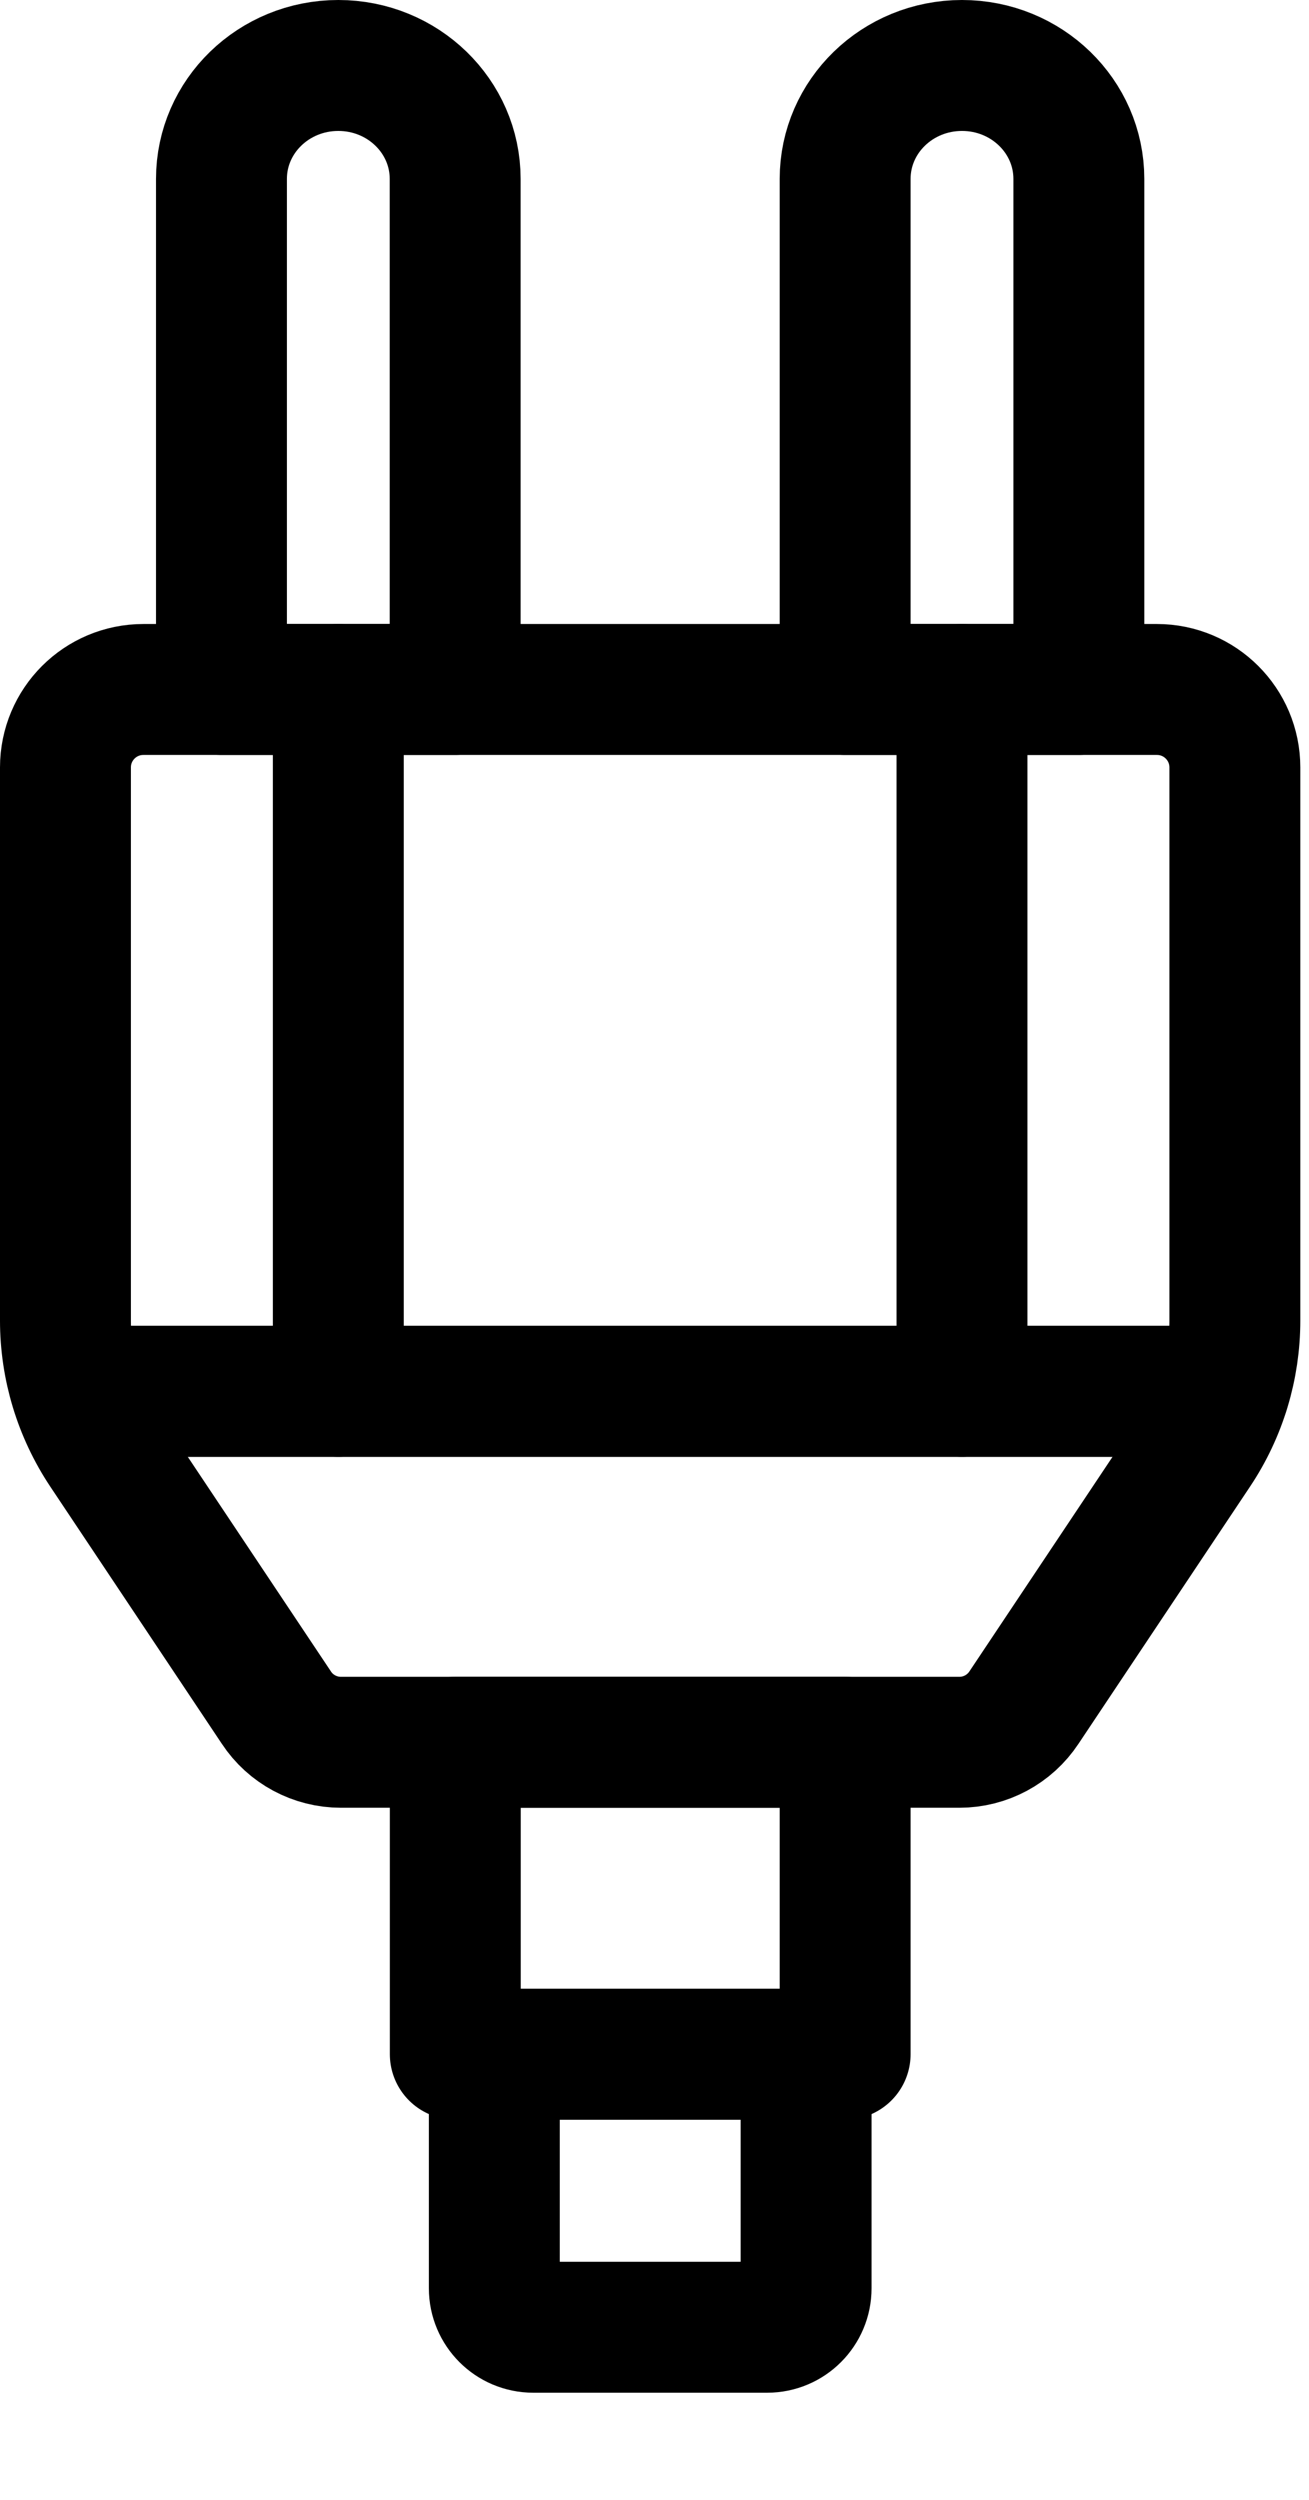
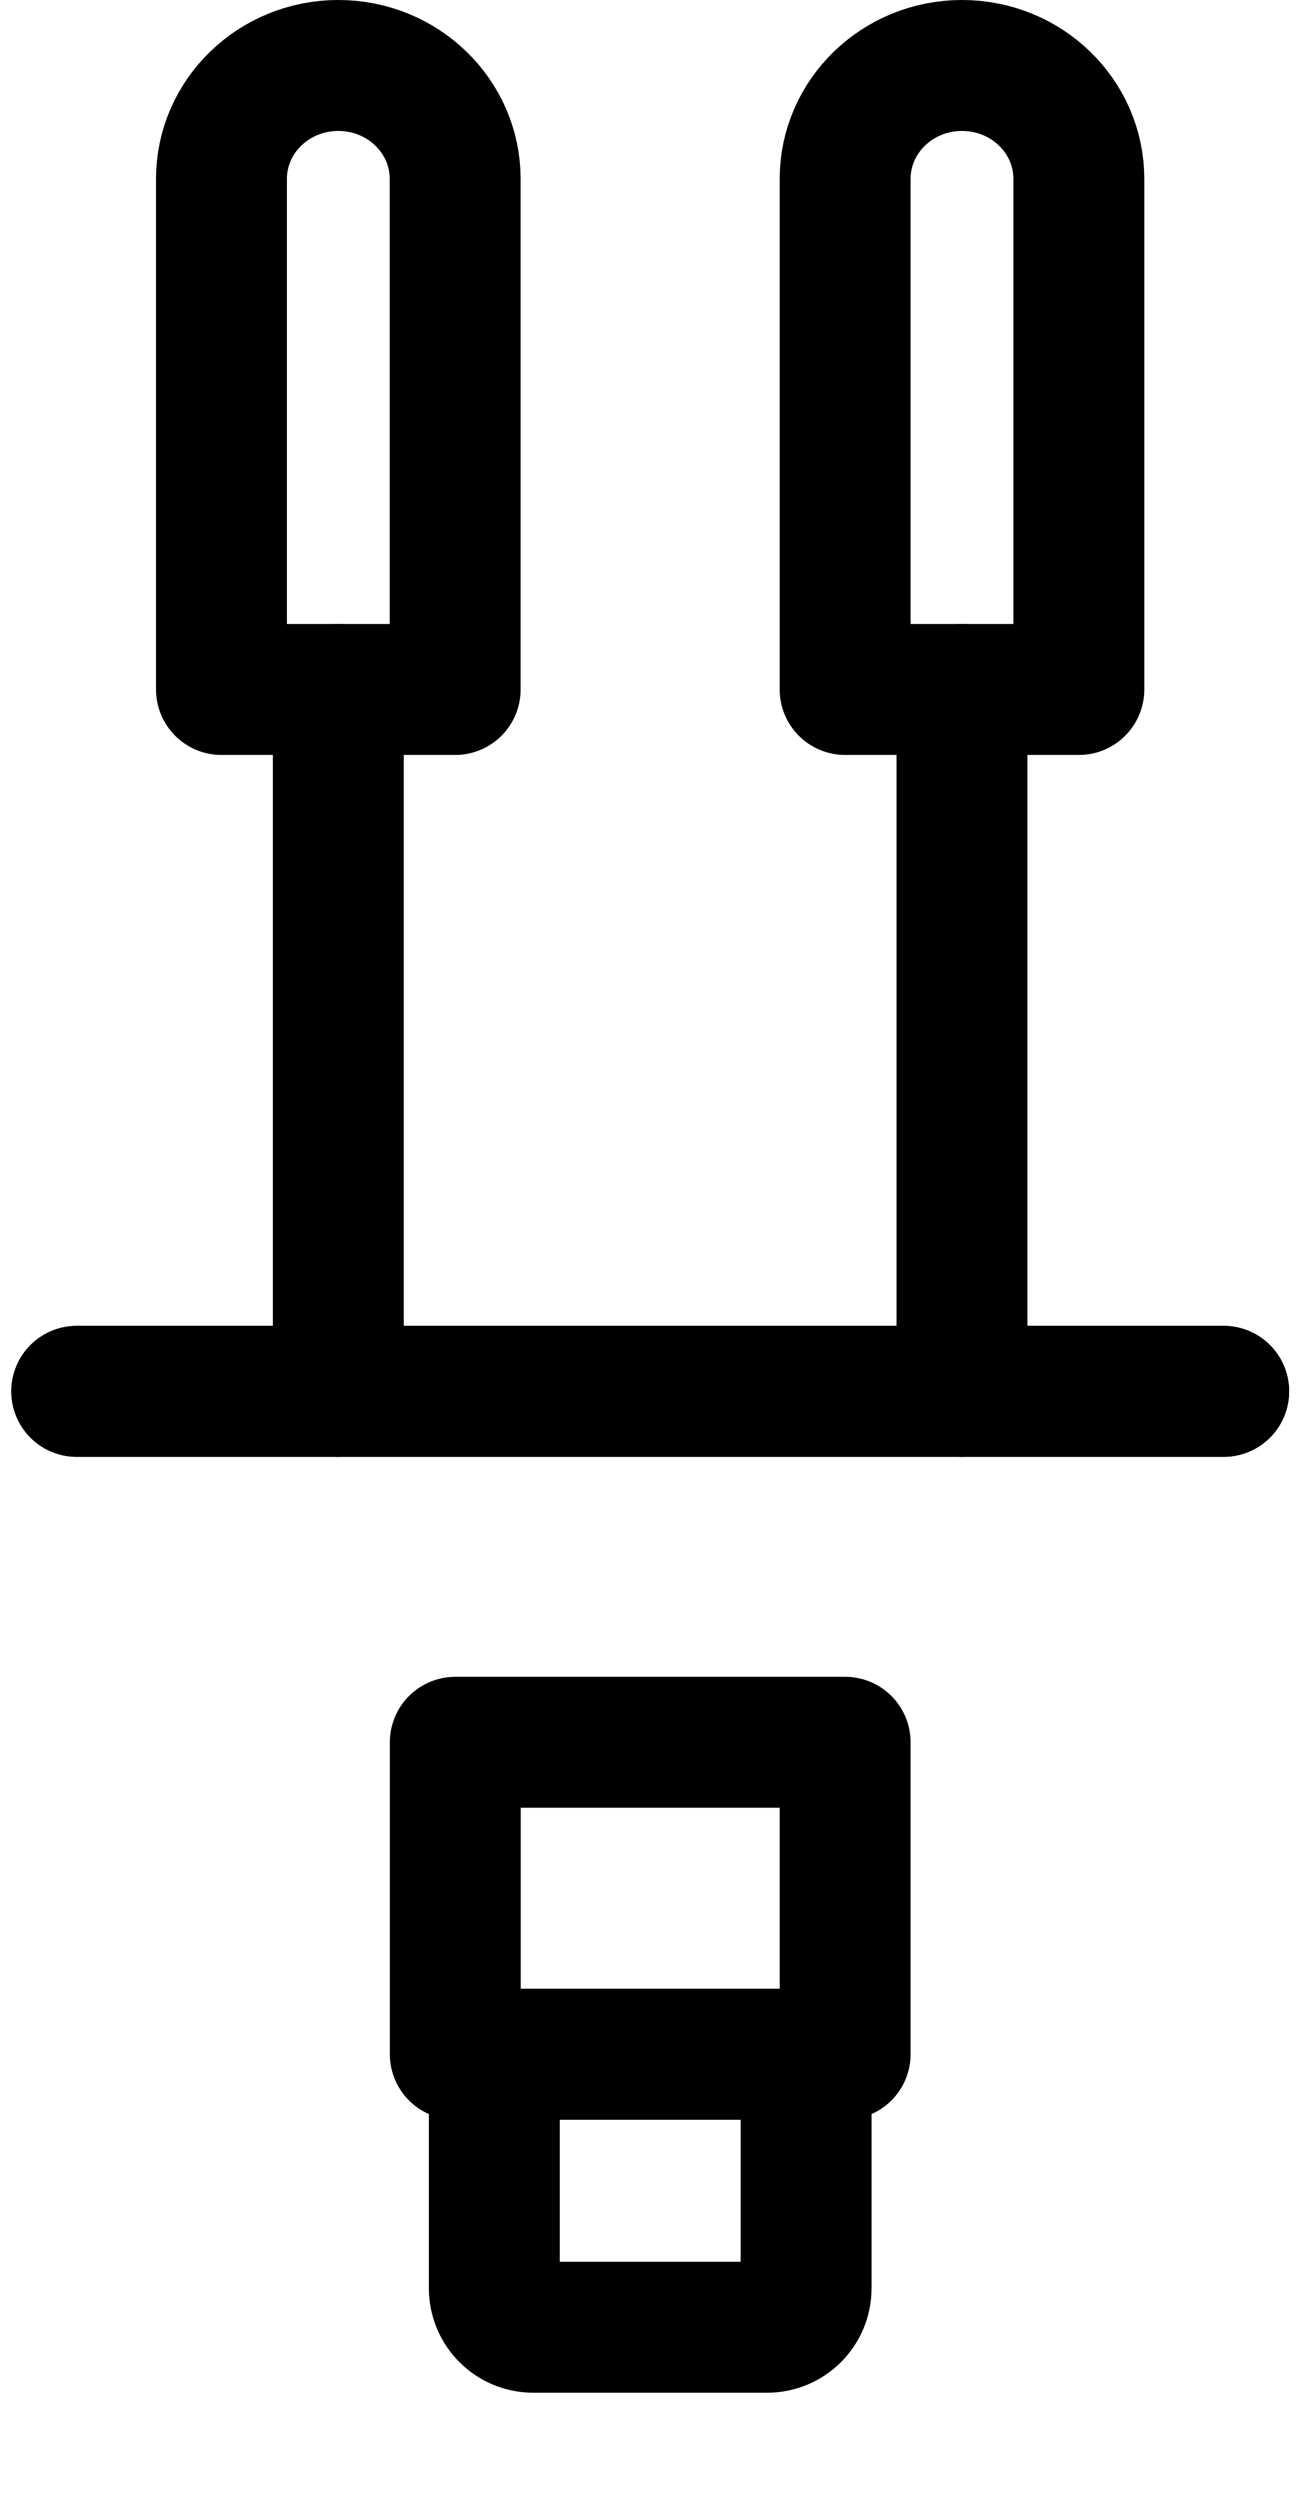
<svg xmlns="http://www.w3.org/2000/svg" width="11px" height="21px" viewBox="0 0 11 21" version="1.1">
  <title>elektro</title>
  <desc>Created with Sketch.</desc>
  <g id="Page-1" stroke="none" stroke-width="1" fill="none" fill-rule="evenodd" stroke-linecap="round" stroke-linejoin="round">
    <g id="sg-icons" transform="translate(-26, -192)" stroke="#000000" stroke-width="1.1">
      <g id="elektro" transform="translate(26, 192)">
        <path d="M4.154,17.257 L6.774,17.257 L6.774,19.223 C6.774,19.403 6.628,19.55 6.447,19.55 L4.481,19.55 C4.3,19.55 4.154,19.403 4.154,19.223 L4.154,17.257 Z" id="Stroke-5" />
-         <path d="M10.377,6.447 L10.377,11.093 C10.377,11.481 10.263,11.86 10.047,12.183 L8.605,14.344 C8.484,14.527 8.28,14.636 8.062,14.636 L2.865,14.636 C2.647,14.636 2.442,14.527 2.322,14.344 L0.88,12.183 C0.665,11.86 0.55,11.481 0.55,11.093 L0.55,6.447 C0.55,6.085 0.843,5.792 1.205,5.792 L9.722,5.792 C10.084,5.792 10.377,6.085 10.377,6.447 Z" id="Stroke-9" />
        <path d="M10.283,11.688 L0.645,11.688" id="Stroke-11" />
        <path d="M10.283,11.688 L0.645,11.688" id="Stroke-13" />
        <polygon id="Stroke-15" points="3.826 17.256 7.102 17.256 7.102 14.636 3.826 14.636" />
        <path d="M2.843,5.792 L2.843,11.688" id="Stroke-17" />
        <path d="M8.084,5.792 L8.084,11.688" id="Stroke-18" />
        <path d="M2.843,0.55 C3.386,0.55 3.825,0.977 3.825,1.503 L3.825,5.792 L1.861,5.792 L1.861,1.503 C1.861,0.977 2.3,0.55 2.843,0.55 Z" id="Stroke-19" />
        <path d="M8.084,0.55 C8.627,0.55 9.066,0.977 9.066,1.503 L9.066,5.792 L7.102,5.792 L7.102,1.503 C7.102,0.977 7.541,0.55 8.084,0.55 Z" id="Stroke-20" />
      </g>
    </g>
  </g>
</svg>